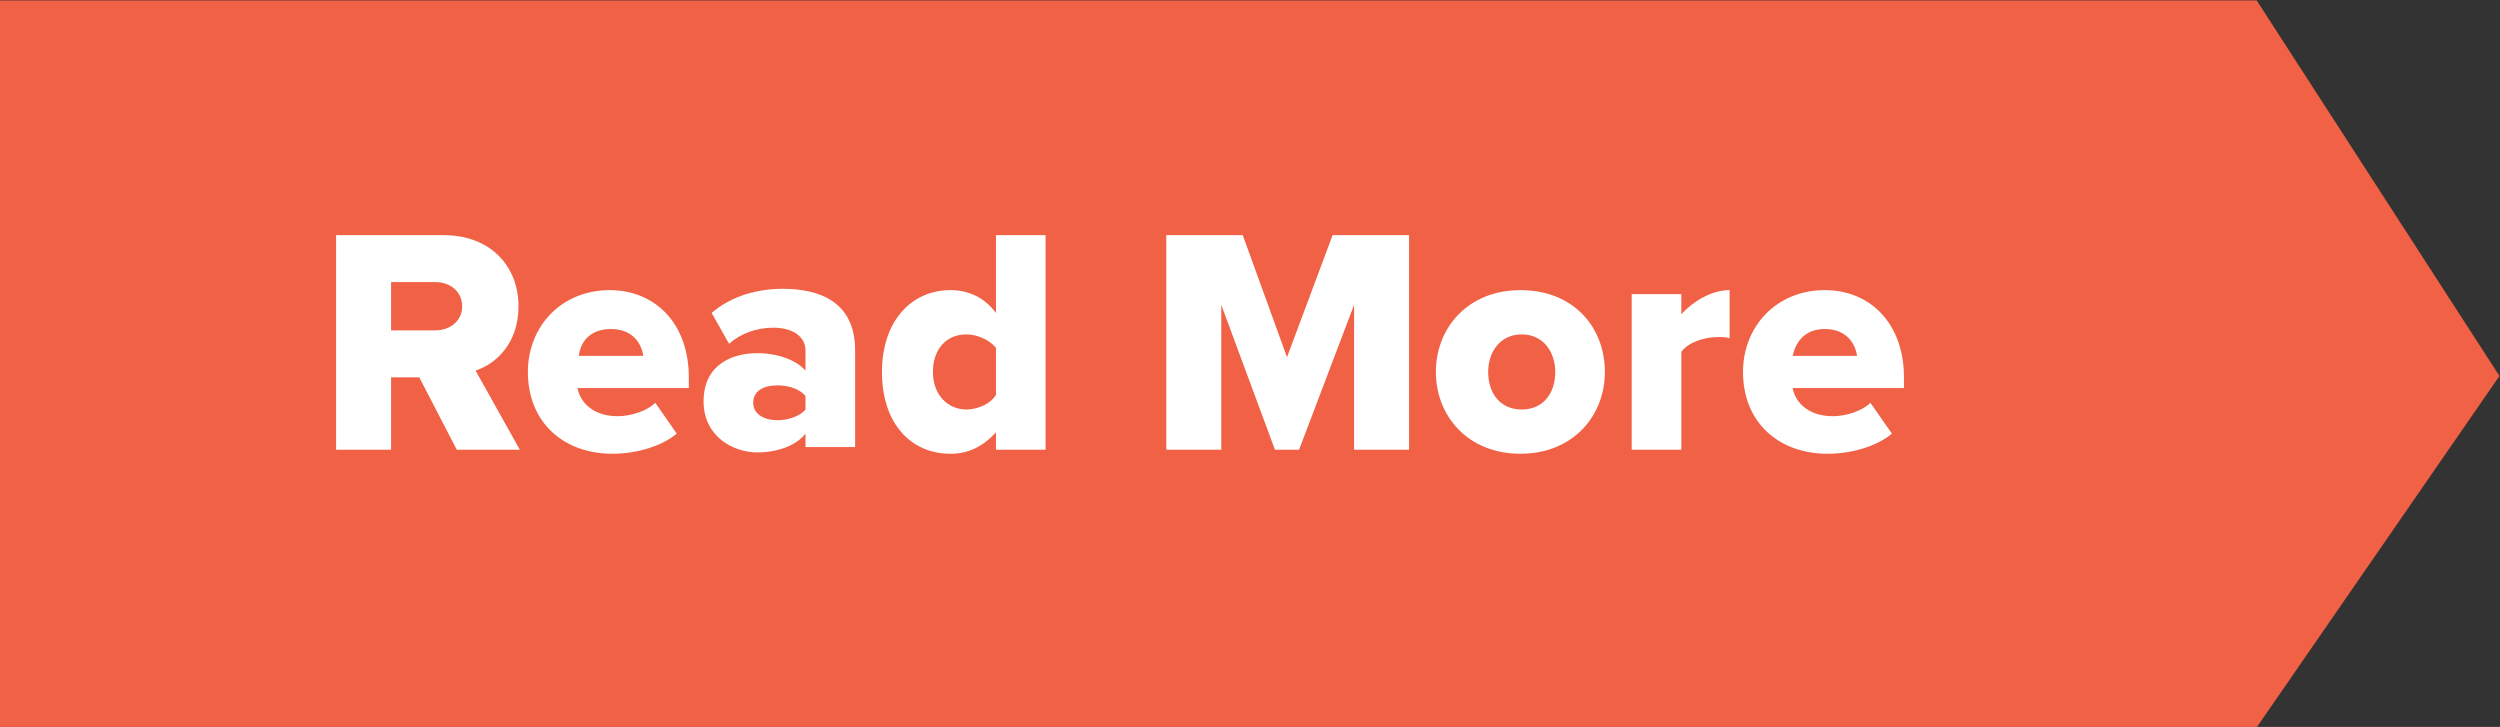
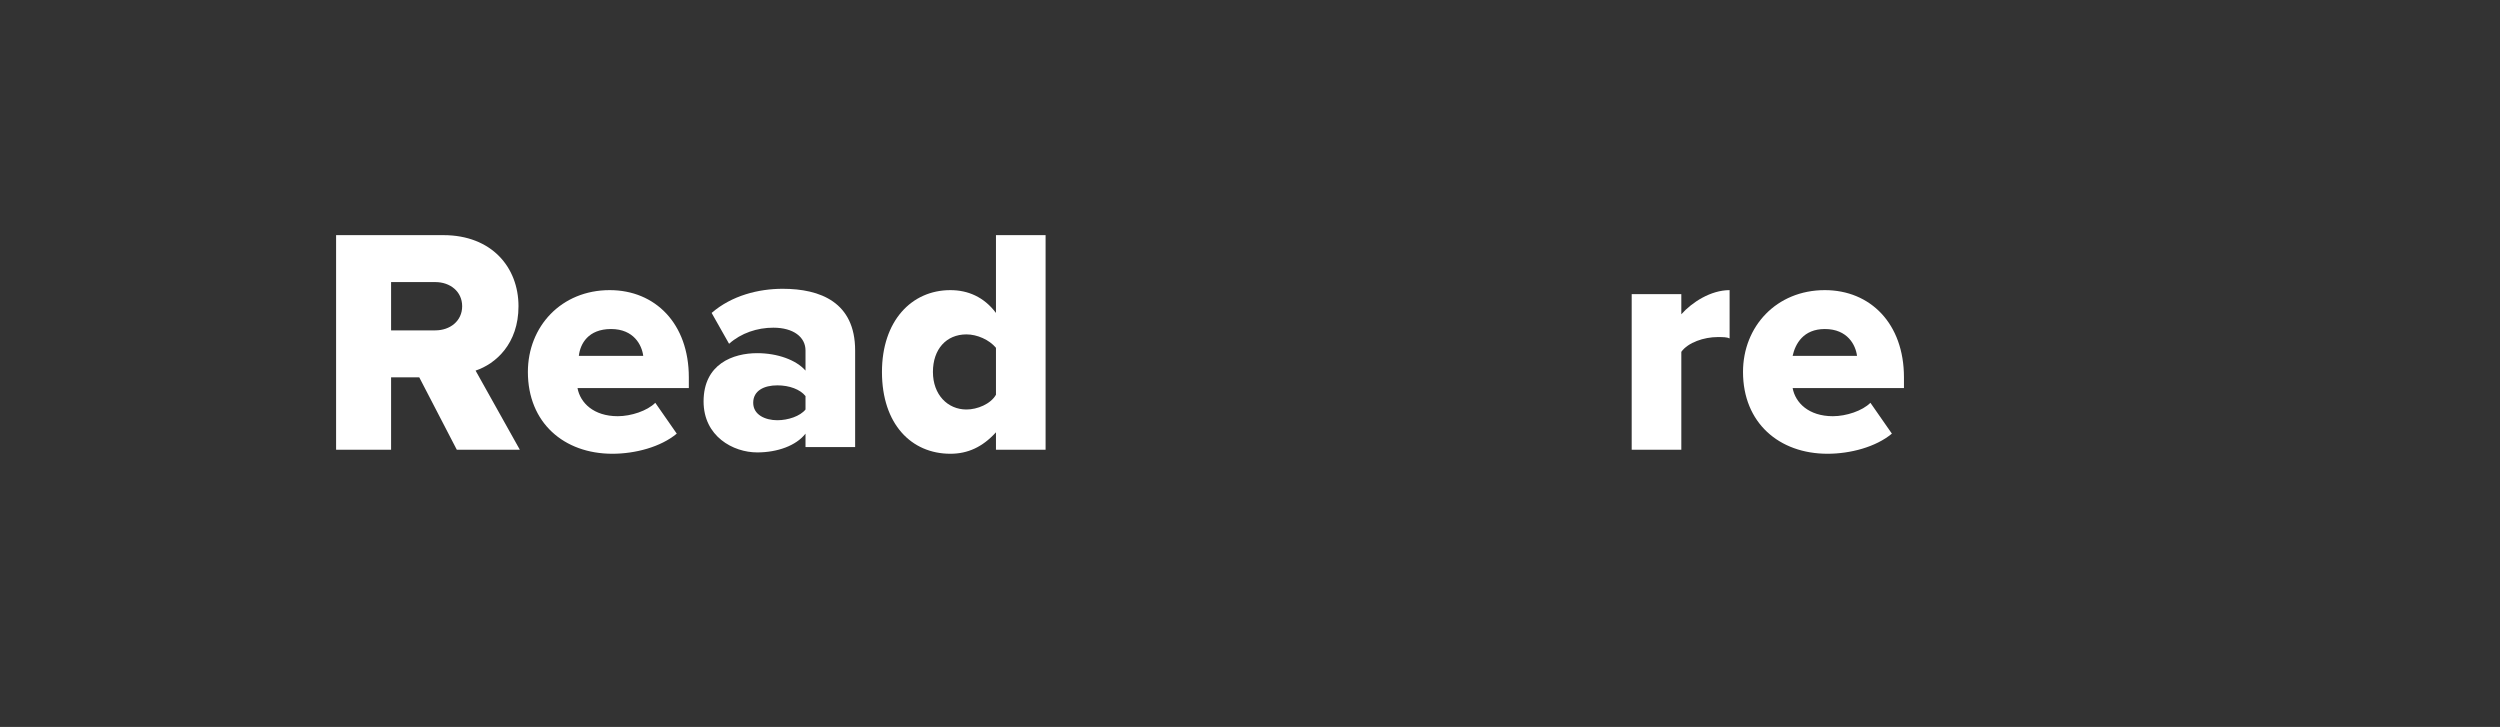
<svg xmlns="http://www.w3.org/2000/svg" version="1.1" id="Layer_1" x="0px" y="0px" viewBox="0 0 186.4 54.2" style="enable-background:new 0 0 186.4 54.2;" xml:space="preserve">
  <rect x="0" y="0" width="186.4" height="54.2" fill="#333333" stroke="none" />
  <style type="text/css">
	.st0{fill:#F16145;}
	.st1{enable-background:new    ;}
	.st2{fill:#FFFFFF;}
</style>
  <g id="Group_821" transform="translate(-1028.941 -4691.968)">
-     <path id="Path_395" class="st0" d="M1028.9,4692h168.3l18.1,28l-18.1,26.2h-168.3V4692z" />
    <g class="st1">
      <path class="st2" d="M1060.2,4720.1h-2.1v5.4h-4.1v-16h8c3.6,0,5.6,2.4,5.6,5.3c0,2.8-1.7,4.3-3.2,4.8l3.3,5.9h-4.7L1060.2,4720.1    z M1061.4,4713h-3.3v3.6h3.3c1.1,0,2-0.7,2-1.8C1063.4,4713.7,1062.5,4713,1061.4,4713z" />
      <path class="st2" d="M1074.4,4713.6c3.4,0,5.9,2.5,5.9,6.5v0.8h-8.3c0.2,1.1,1.2,2.1,3,2.1c1,0,2.2-0.4,2.8-1l1.6,2.3    c-1.2,1-3.1,1.5-4.8,1.5c-3.6,0-6.3-2.3-6.3-6.1C1068.3,4716.3,1070.8,4713.6,1074.4,4713.6z M1072.1,4718.5h4.8    c-0.1-0.8-0.7-2-2.4-2C1072.8,4716.5,1072.2,4717.6,1072.1,4718.5z" />
      <path class="st2" d="M1089,4724.3c-0.7,0.9-2.1,1.4-3.6,1.4c-1.8,0-4-1.2-4-3.8c0-2.8,2.2-3.6,4-3.6c1.5,0,2.9,0.5,3.6,1.3v-1.5    c0-1-0.9-1.7-2.4-1.7c-1.2,0-2.4,0.4-3.3,1.2l-1.3-2.3c1.5-1.3,3.5-1.8,5.3-1.8c2.8,0,5.4,1,5.4,4.6v7.2h-3.7V4724.3z     M1089,4721.5c-0.4-0.5-1.2-0.8-2.1-0.8c-1,0-1.8,0.4-1.8,1.3s0.9,1.3,1.8,1.3c0.8,0,1.7-0.3,2.1-0.8V4721.5z" />
-       <path class="st2" d="M1103.2,4724.2c-1,1.1-2.1,1.6-3.4,1.6c-2.9,0-5.1-2.2-5.1-6.1c0-3.8,2.2-6.1,5.1-6.1c1.3,0,2.5,0.5,3.4,1.7    v-5.8h3.7v16h-3.7V4724.2z M1103.2,4717.9c-0.5-0.6-1.4-1-2.2-1c-1.5,0-2.5,1.1-2.5,2.8s1.1,2.8,2.5,2.8c0.8,0,1.8-0.4,2.2-1.1    V4717.9z" />
-       <path class="st2" d="M1129.9,4714.7l-4.1,10.8h-1.8l-4-10.8v10.8h-4.1v-16h5.7l3.3,9.1l3.4-9.1h5.7v16h-4.1V4714.7z" />
-       <path class="st2" d="M1136,4719.7c0-3.3,2.4-6.1,6.3-6.1c4,0,6.3,2.8,6.3,6.1s-2.4,6.1-6.3,6.1    C1138.4,4725.8,1136,4723,1136,4719.7z M1144.9,4719.7c0-1.5-0.9-2.8-2.5-2.8c-1.6,0-2.5,1.3-2.5,2.8c0,1.6,0.9,2.8,2.5,2.8    C1144,4722.5,1144.9,4721.3,1144.9,4719.7z" />
+       <path class="st2" d="M1103.2,4724.2c-1,1.1-2.1,1.6-3.4,1.6c-2.9,0-5.1-2.2-5.1-6.1c0-3.8,2.2-6.1,5.1-6.1c1.3,0,2.5,0.5,3.4,1.7    v-5.8h3.7v16h-3.7z M1103.2,4717.9c-0.5-0.6-1.4-1-2.2-1c-1.5,0-2.5,1.1-2.5,2.8s1.1,2.8,2.5,2.8c0.8,0,1.8-0.4,2.2-1.1    V4717.9z" />
      <path class="st2" d="M1150.6,4713.9h3.7v1.5c0.8-0.9,2.2-1.8,3.6-1.8v3.6c-0.2-0.1-0.5-0.1-0.9-0.1c-1,0-2.2,0.4-2.7,1.1v7.3h-3.7    V4713.9z" />
      <path class="st2" d="M1165,4713.6c3.4,0,5.9,2.5,5.9,6.5v0.8h-8.3c0.2,1.1,1.2,2.1,3,2.1c1,0,2.2-0.4,2.8-1l1.6,2.3    c-1.2,1-3.1,1.5-4.8,1.5c-3.6,0-6.3-2.3-6.3-6.1C1158.9,4716.3,1161.4,4713.6,1165,4713.6z M1162.6,4718.5h4.8    c-0.1-0.8-0.7-2-2.4-2C1163.4,4716.5,1162.8,4717.6,1162.6,4718.5z" />
    </g>
  </g>
</svg>